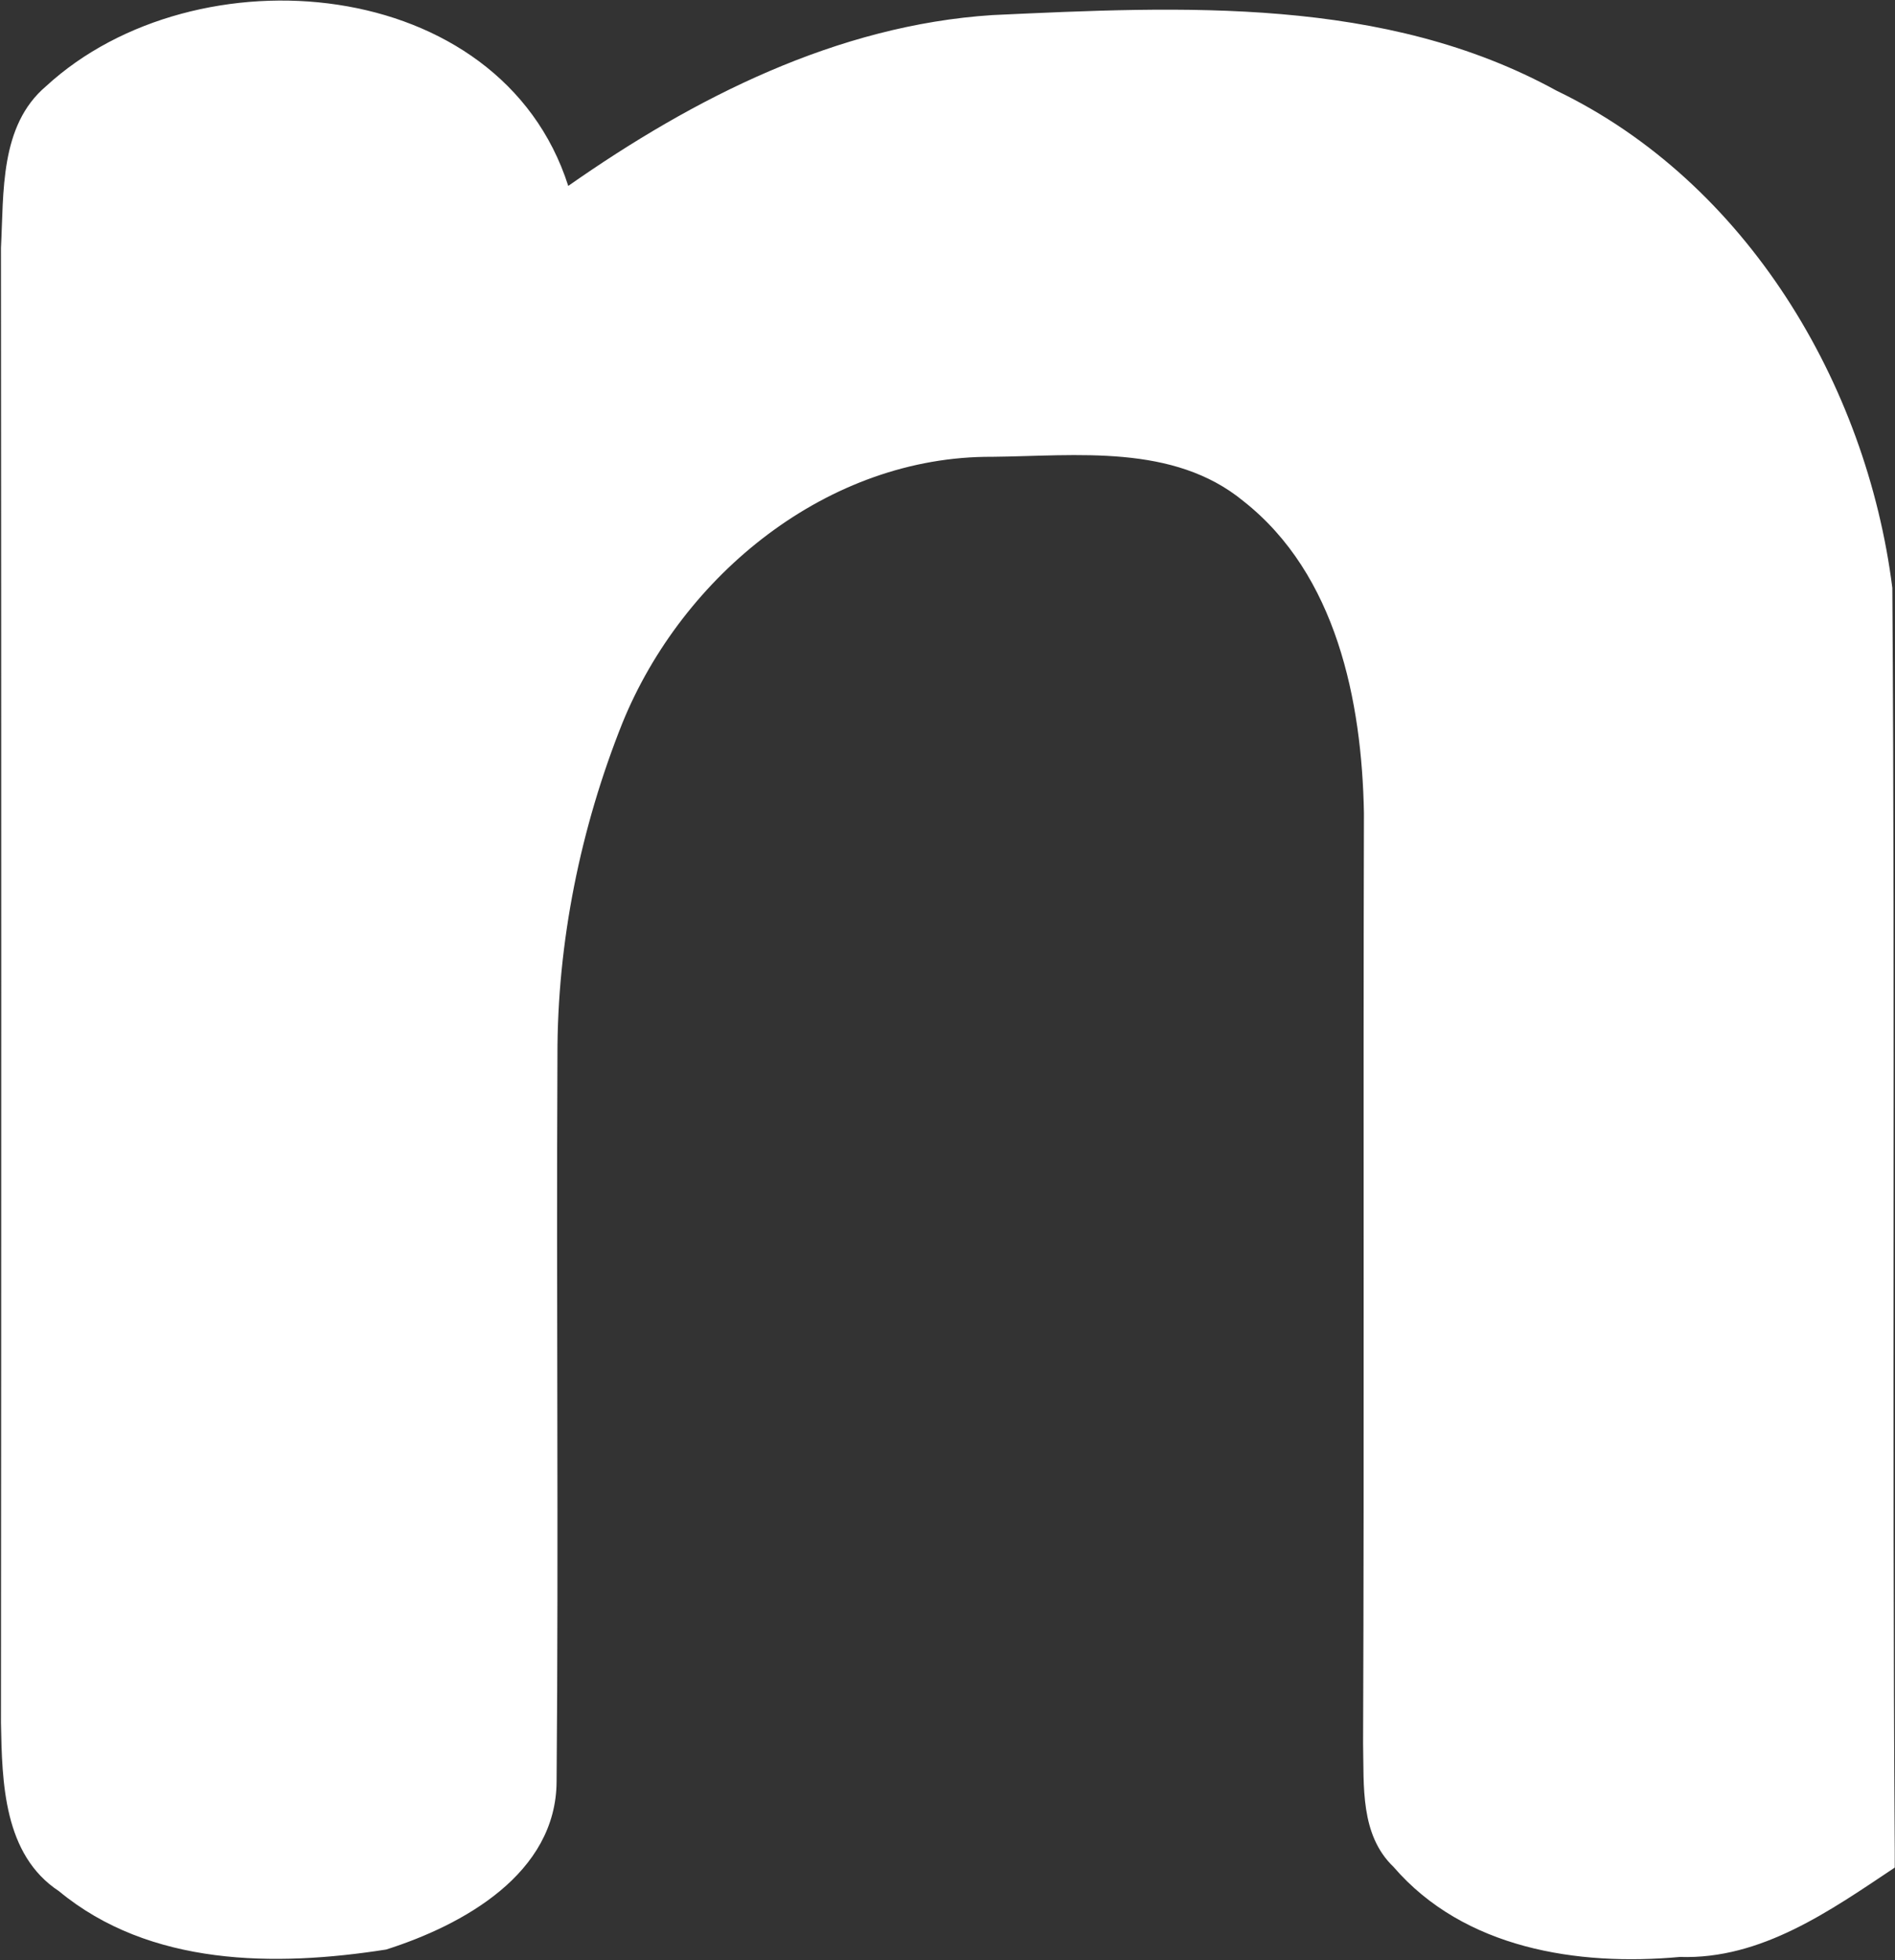
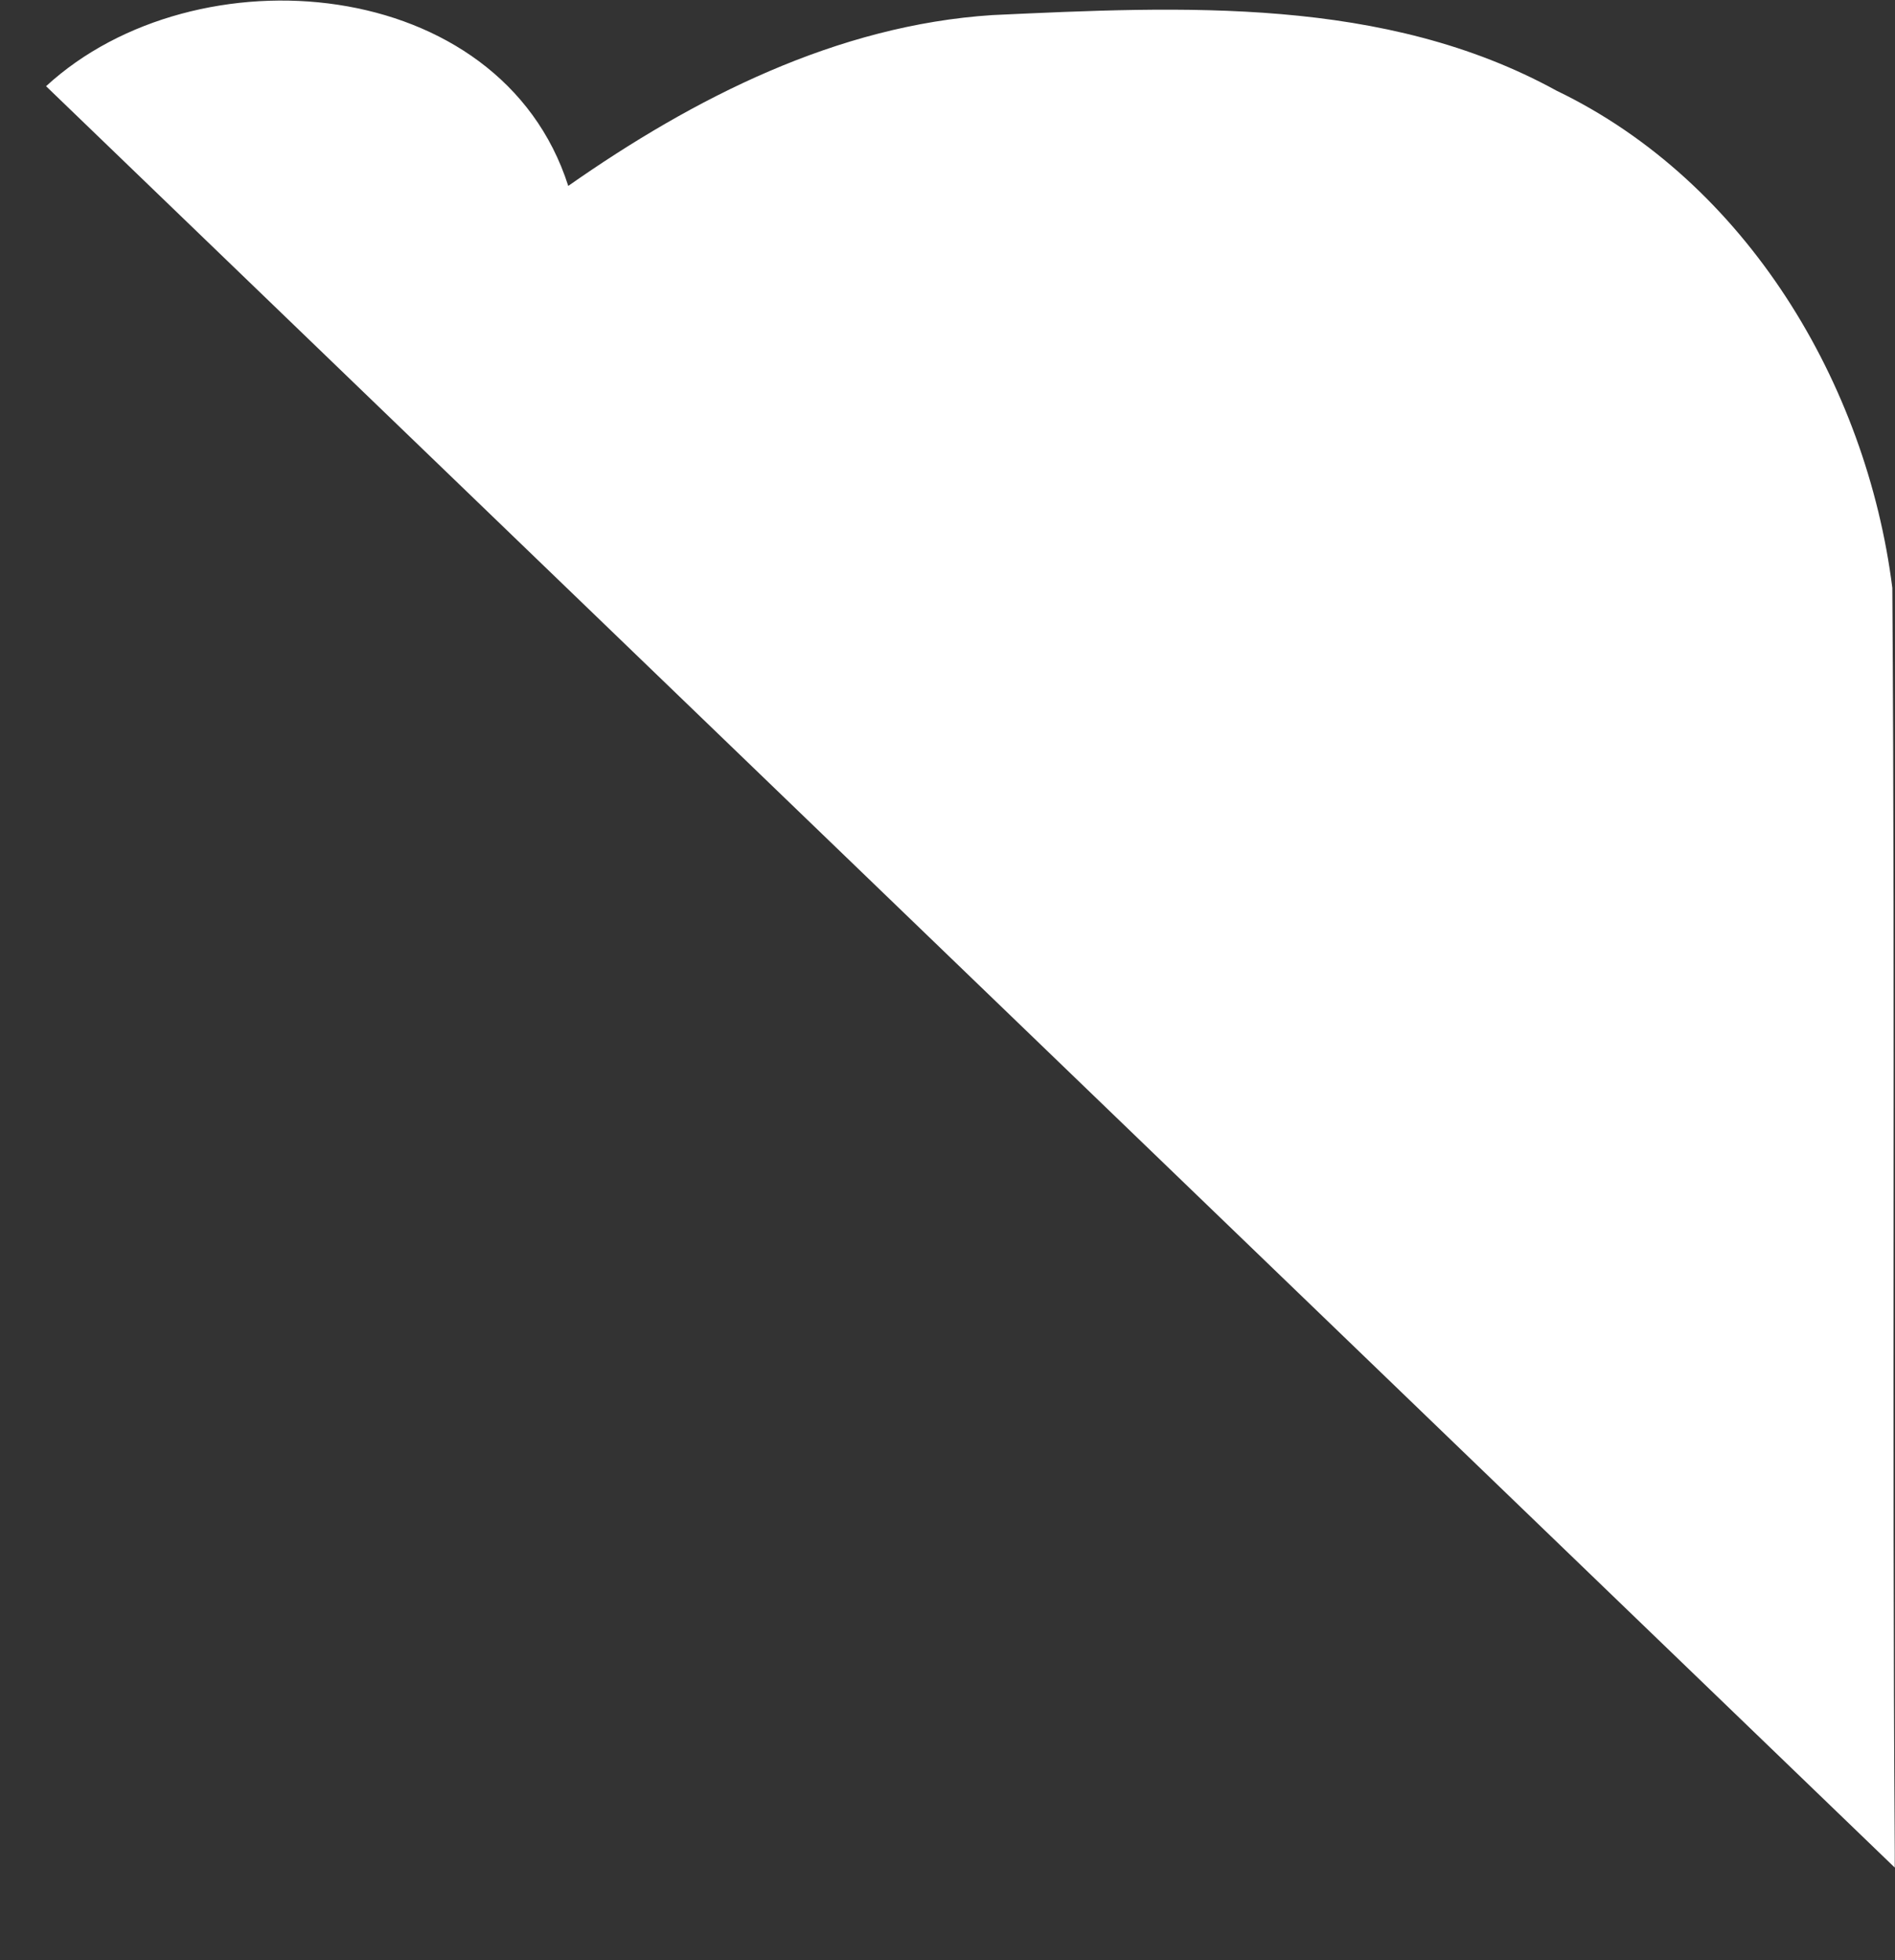
<svg xmlns="http://www.w3.org/2000/svg" version="1.2" viewBox="0 0 1559 1612" width="1559" height="1612">
  <rect x="0" y="0" width="1559" height="1612" fill="#333333" stroke="none" />
  <title>unnamedddd-svg</title>
  <style>
		.s0 { fill: #ffffff } 
	</style>
  <g id="#5d3923ff">
-     <path id="Layer" class="s0" d="m37.9 70.9c123.1-113.3 373.7-92.7 429.6 82 103.5-72.5 221-132.2 349-140.5 156-7.2 322.5-15.6 464.1 62.2 156 75.1 255 240.9 276.2 408.9 2.4 346.6-0.3 693.2 2 1039.8v12.7c-53.2 35.5-109.8 75.7-176.8 73.5-84.1 7.7-177.5-6.8-235.5-74-27.7-26.5-24.3-66.7-25.1-101.5 1-255.2 0-510.2 0.7-765.3-1.7-92.3-22.6-196.3-99.1-256.5-57.7-47.5-137.3-37.2-206.6-36.5-135.1-0.8-254.7 97.1-304.3 218.8-34.6 86.6-53.7 180.4-53.5 273.9-1 198.8 1 397.7-0.7 596.6-0.2 76-77 118.3-140.2 138.4-91.2 14.3-194.4 13.9-269.2-48-45.6-30-46.8-89.5-47.7-138.3 0.3-404.5 0.3-809 0-1213.3 2.4-45.6-1.2-100.5 37.1-132.9z" />
+     <path id="Layer" class="s0" d="m37.9 70.9c123.1-113.3 373.7-92.7 429.6 82 103.5-72.5 221-132.2 349-140.5 156-7.2 322.5-15.6 464.1 62.2 156 75.1 255 240.9 276.2 408.9 2.4 346.6-0.3 693.2 2 1039.8v12.7z" />
  </g>
</svg>